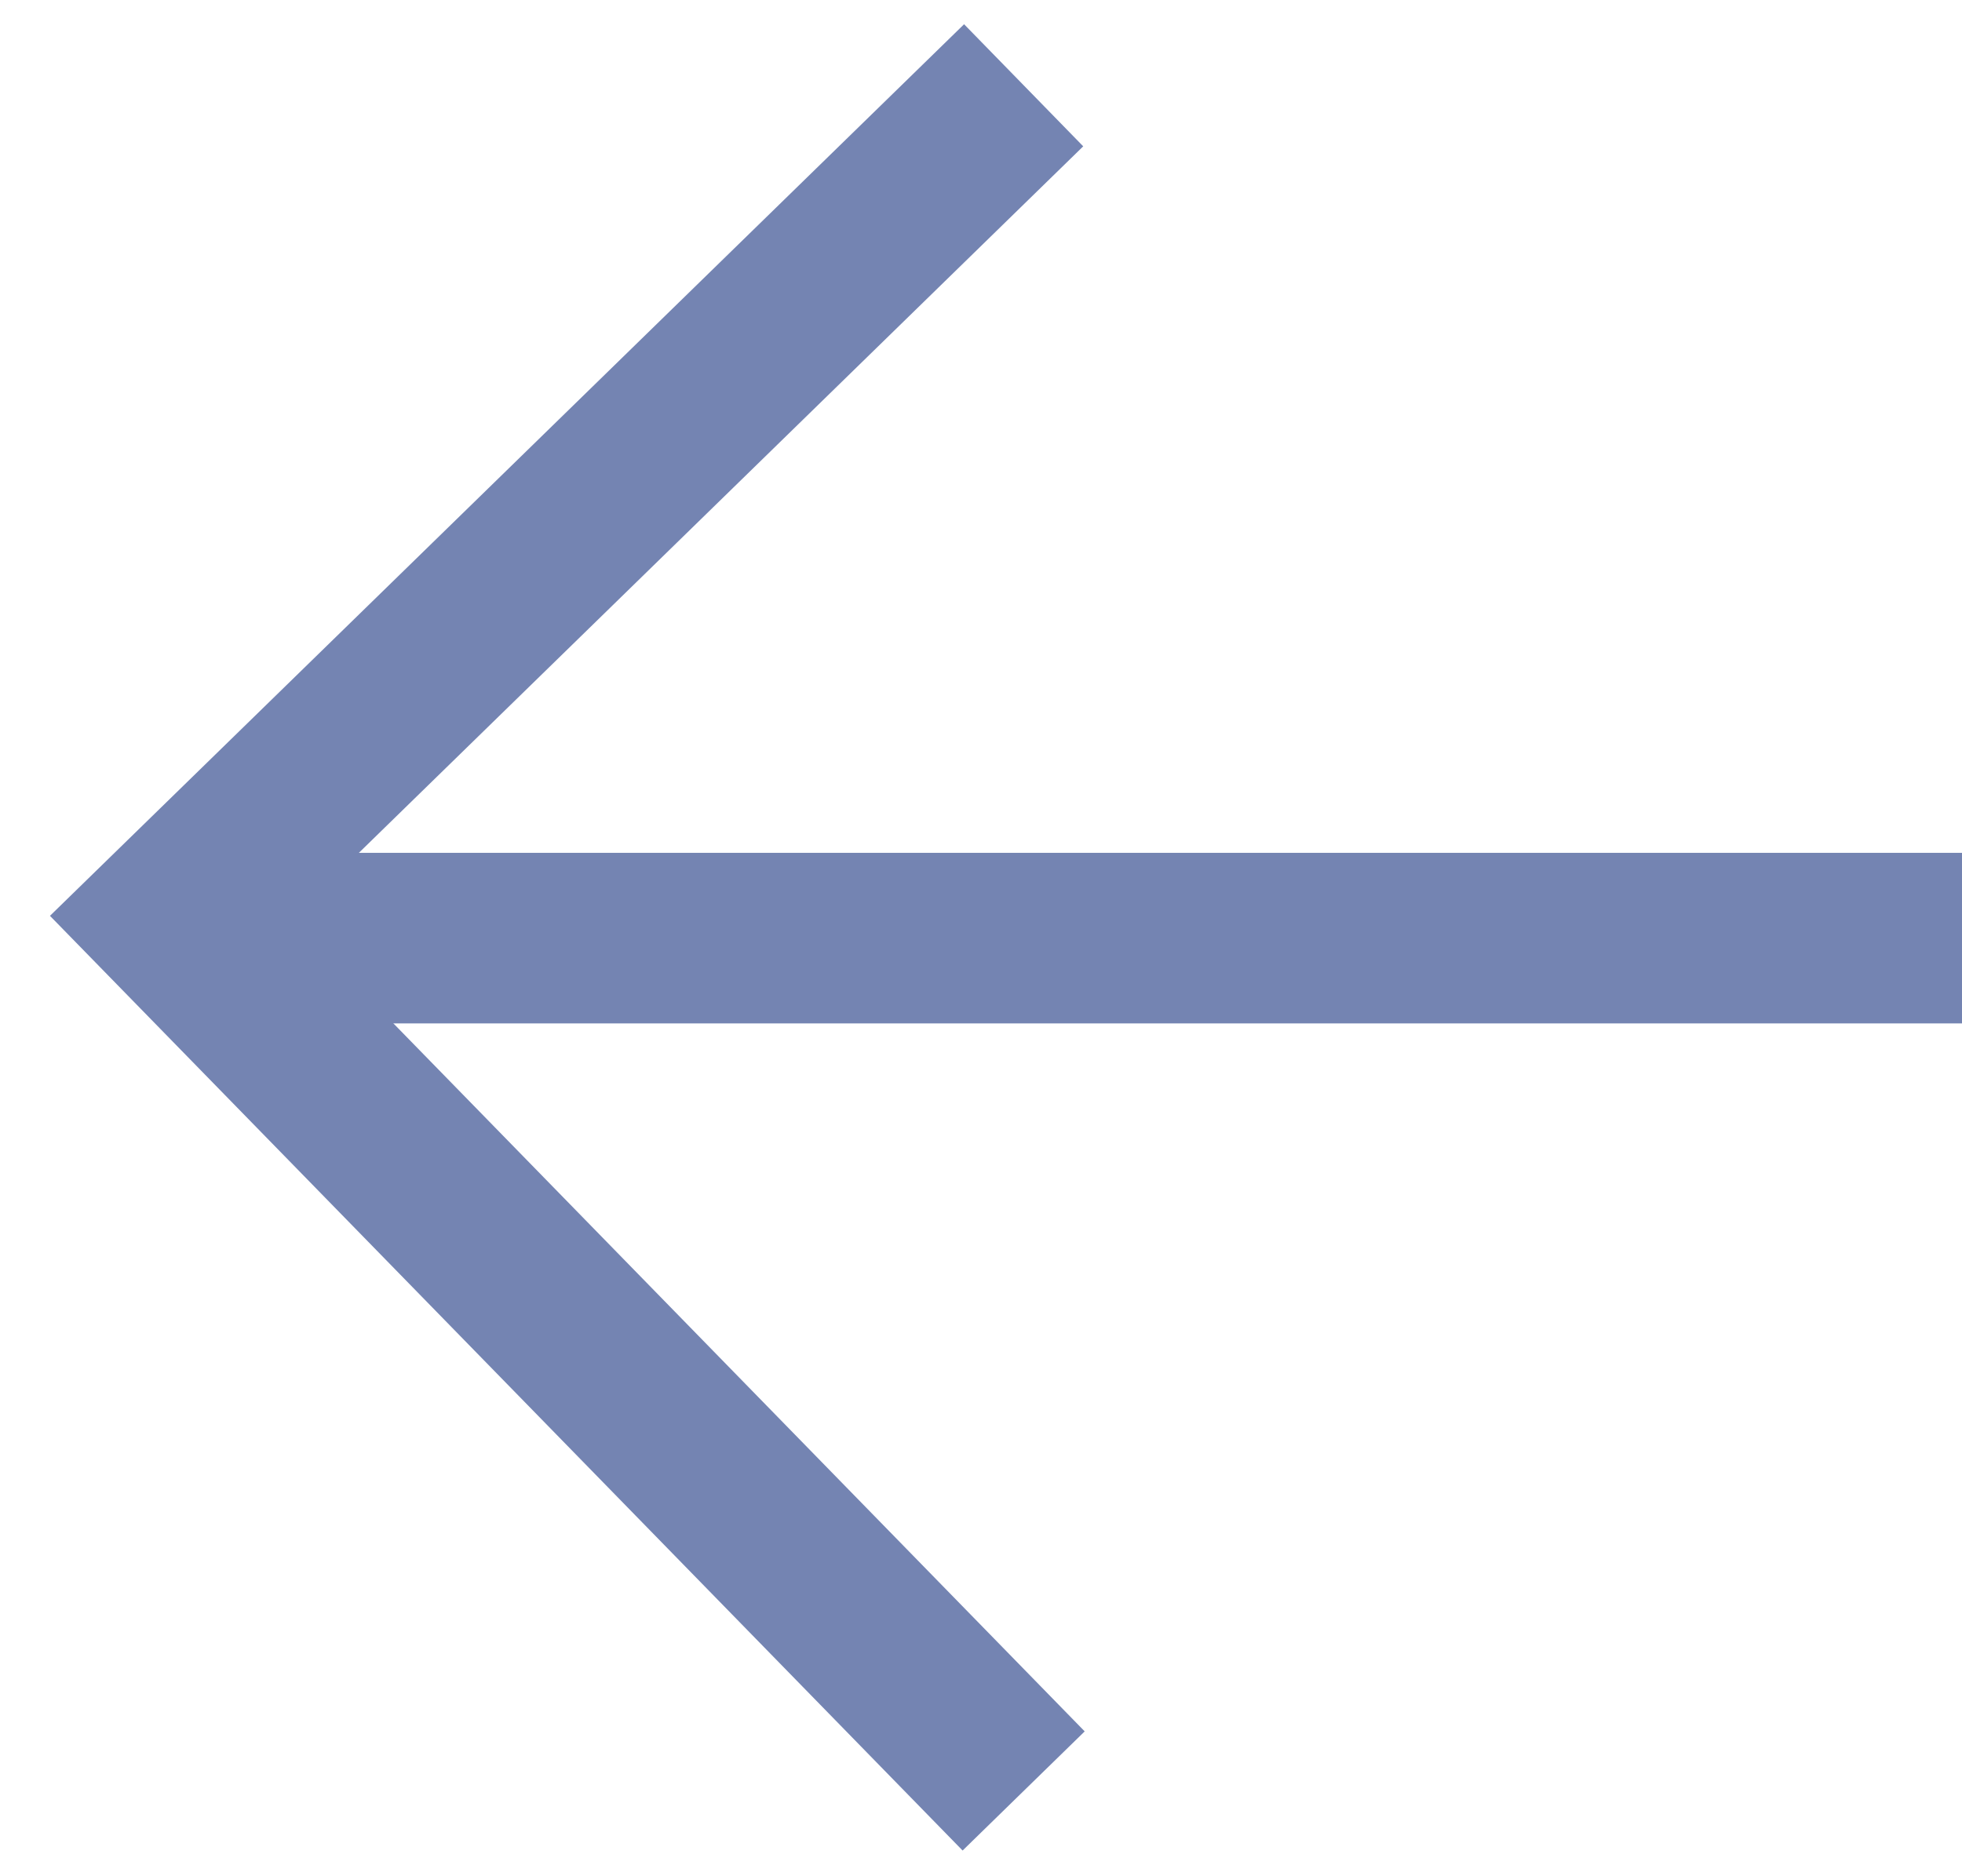
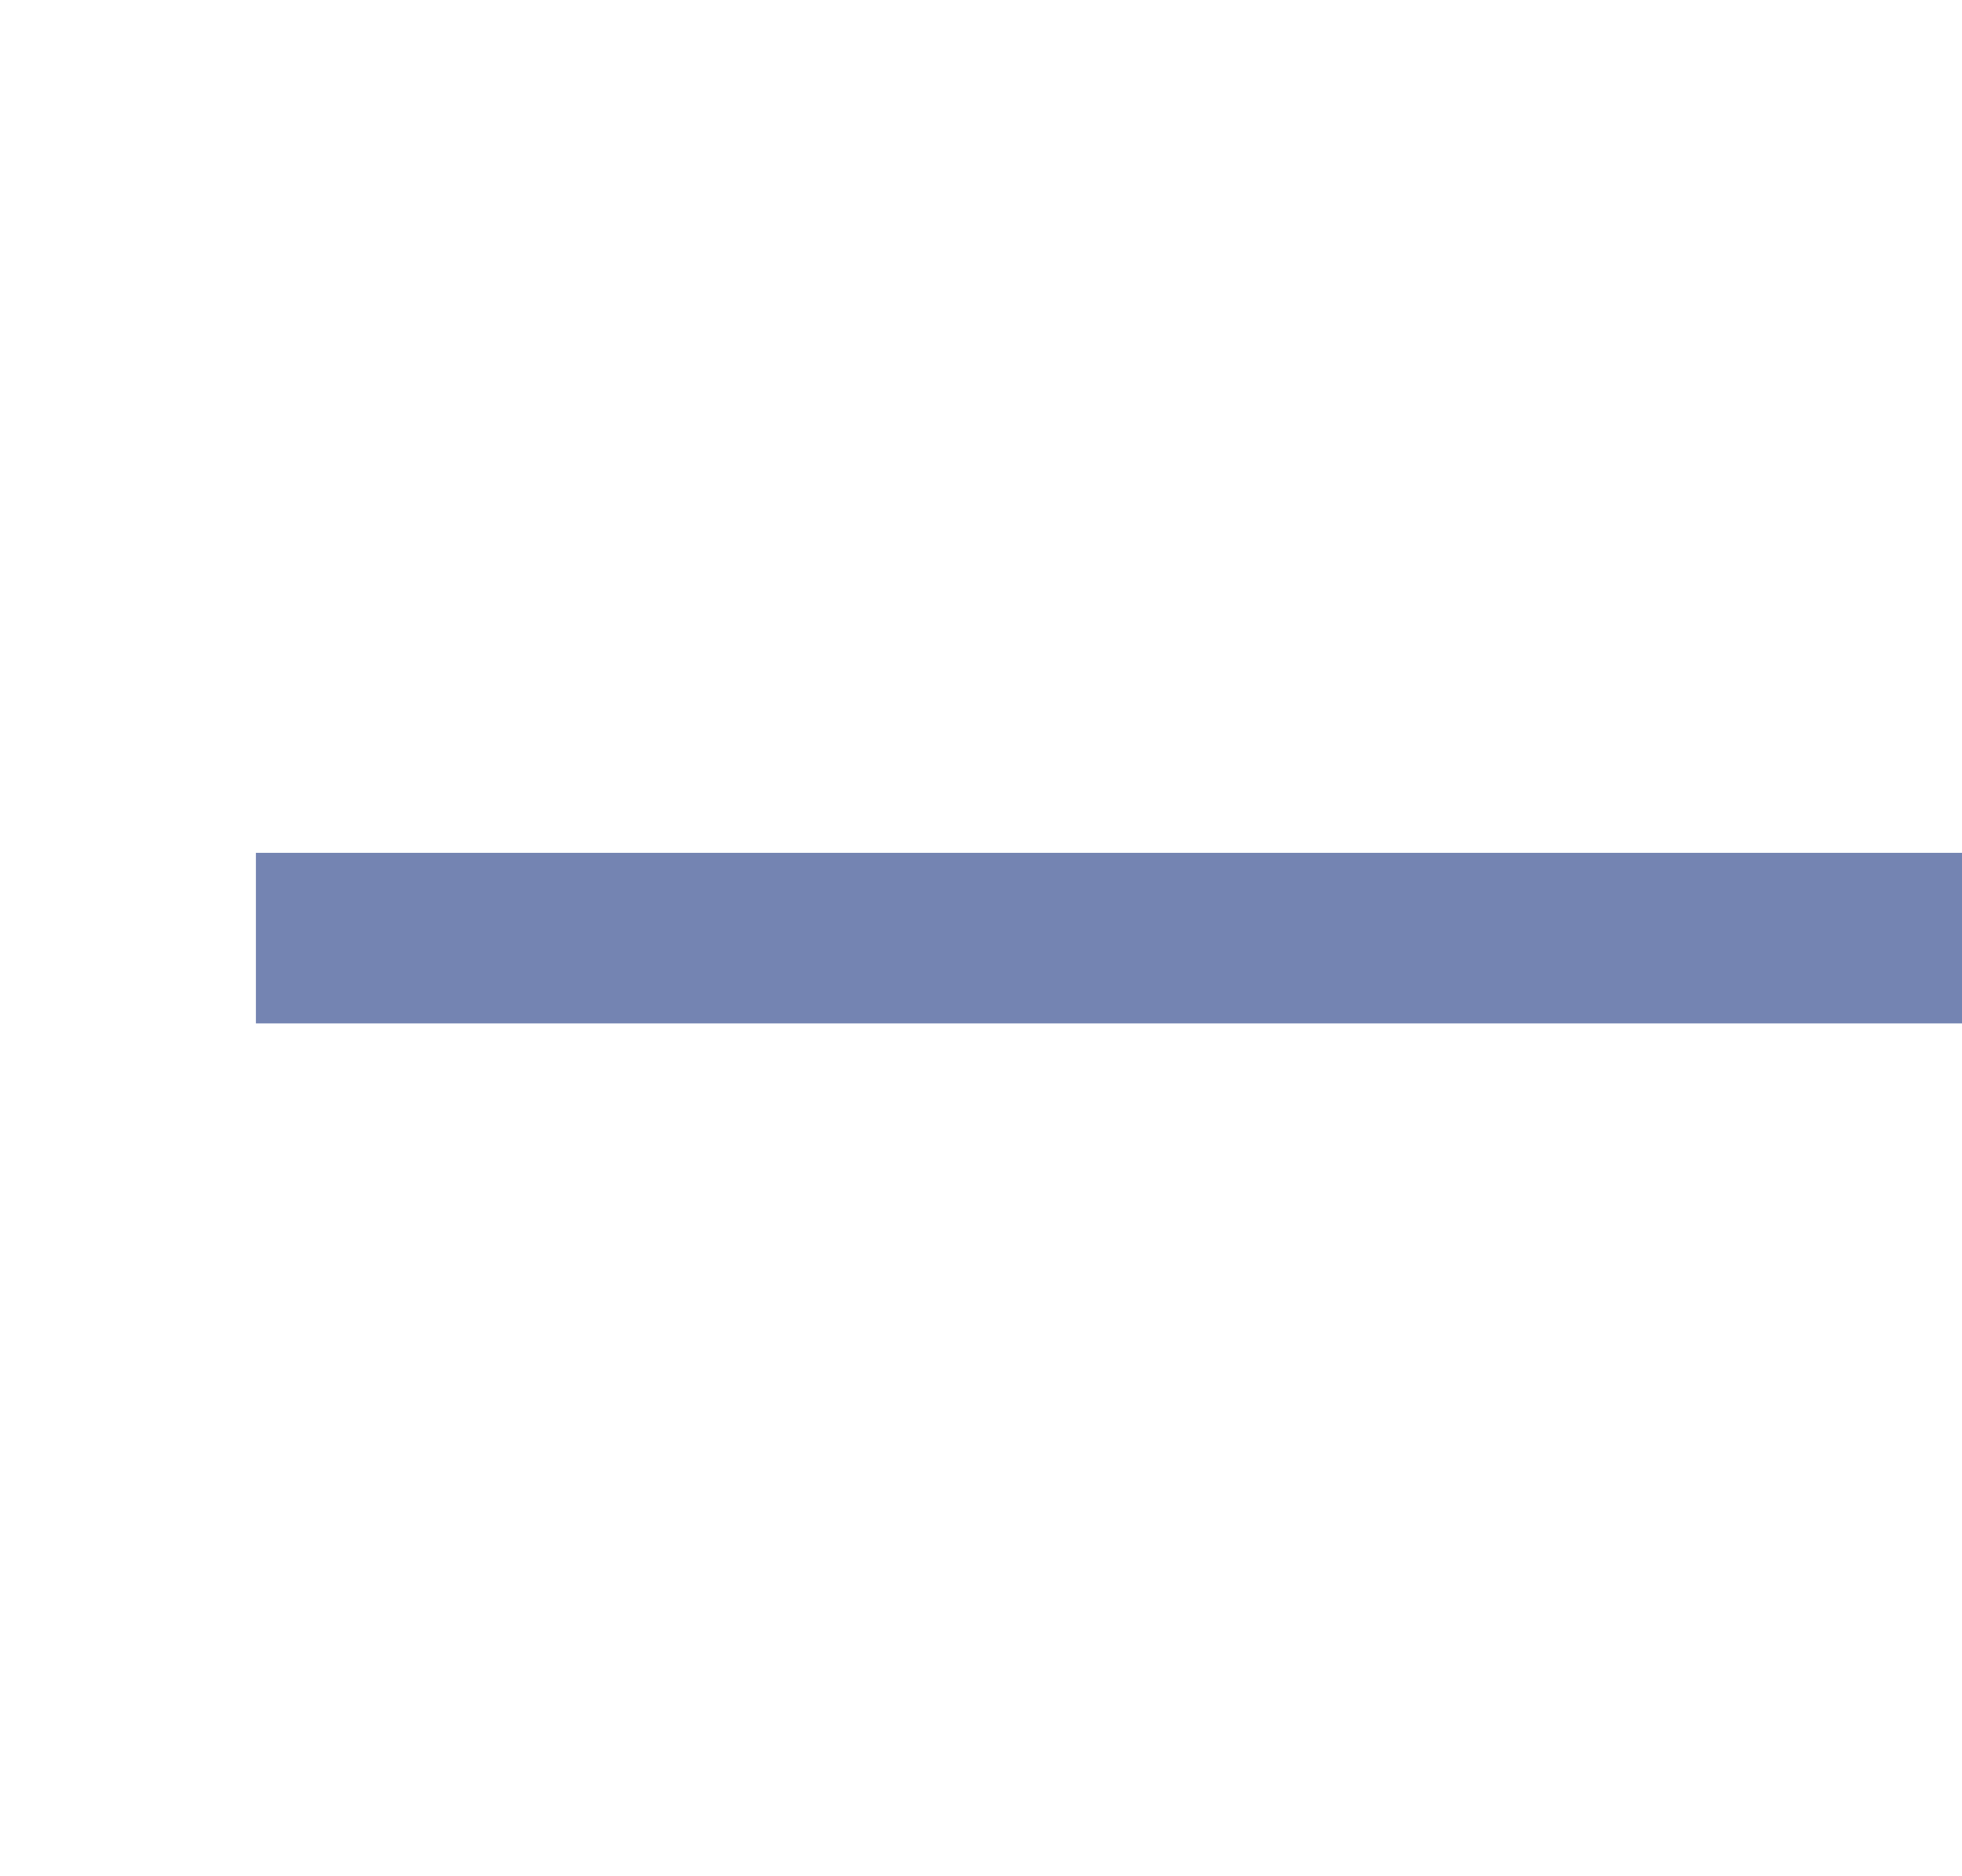
<svg xmlns="http://www.w3.org/2000/svg" width="23" height="22" viewBox="0 0 23 22" fill="none">
  <path d="M23 11L3 11" stroke="#7484B2" stroke-width="2" />
-   <path d="M12 1L2 10.756L12 21" stroke="#7484B2" stroke-width="2" />
</svg>